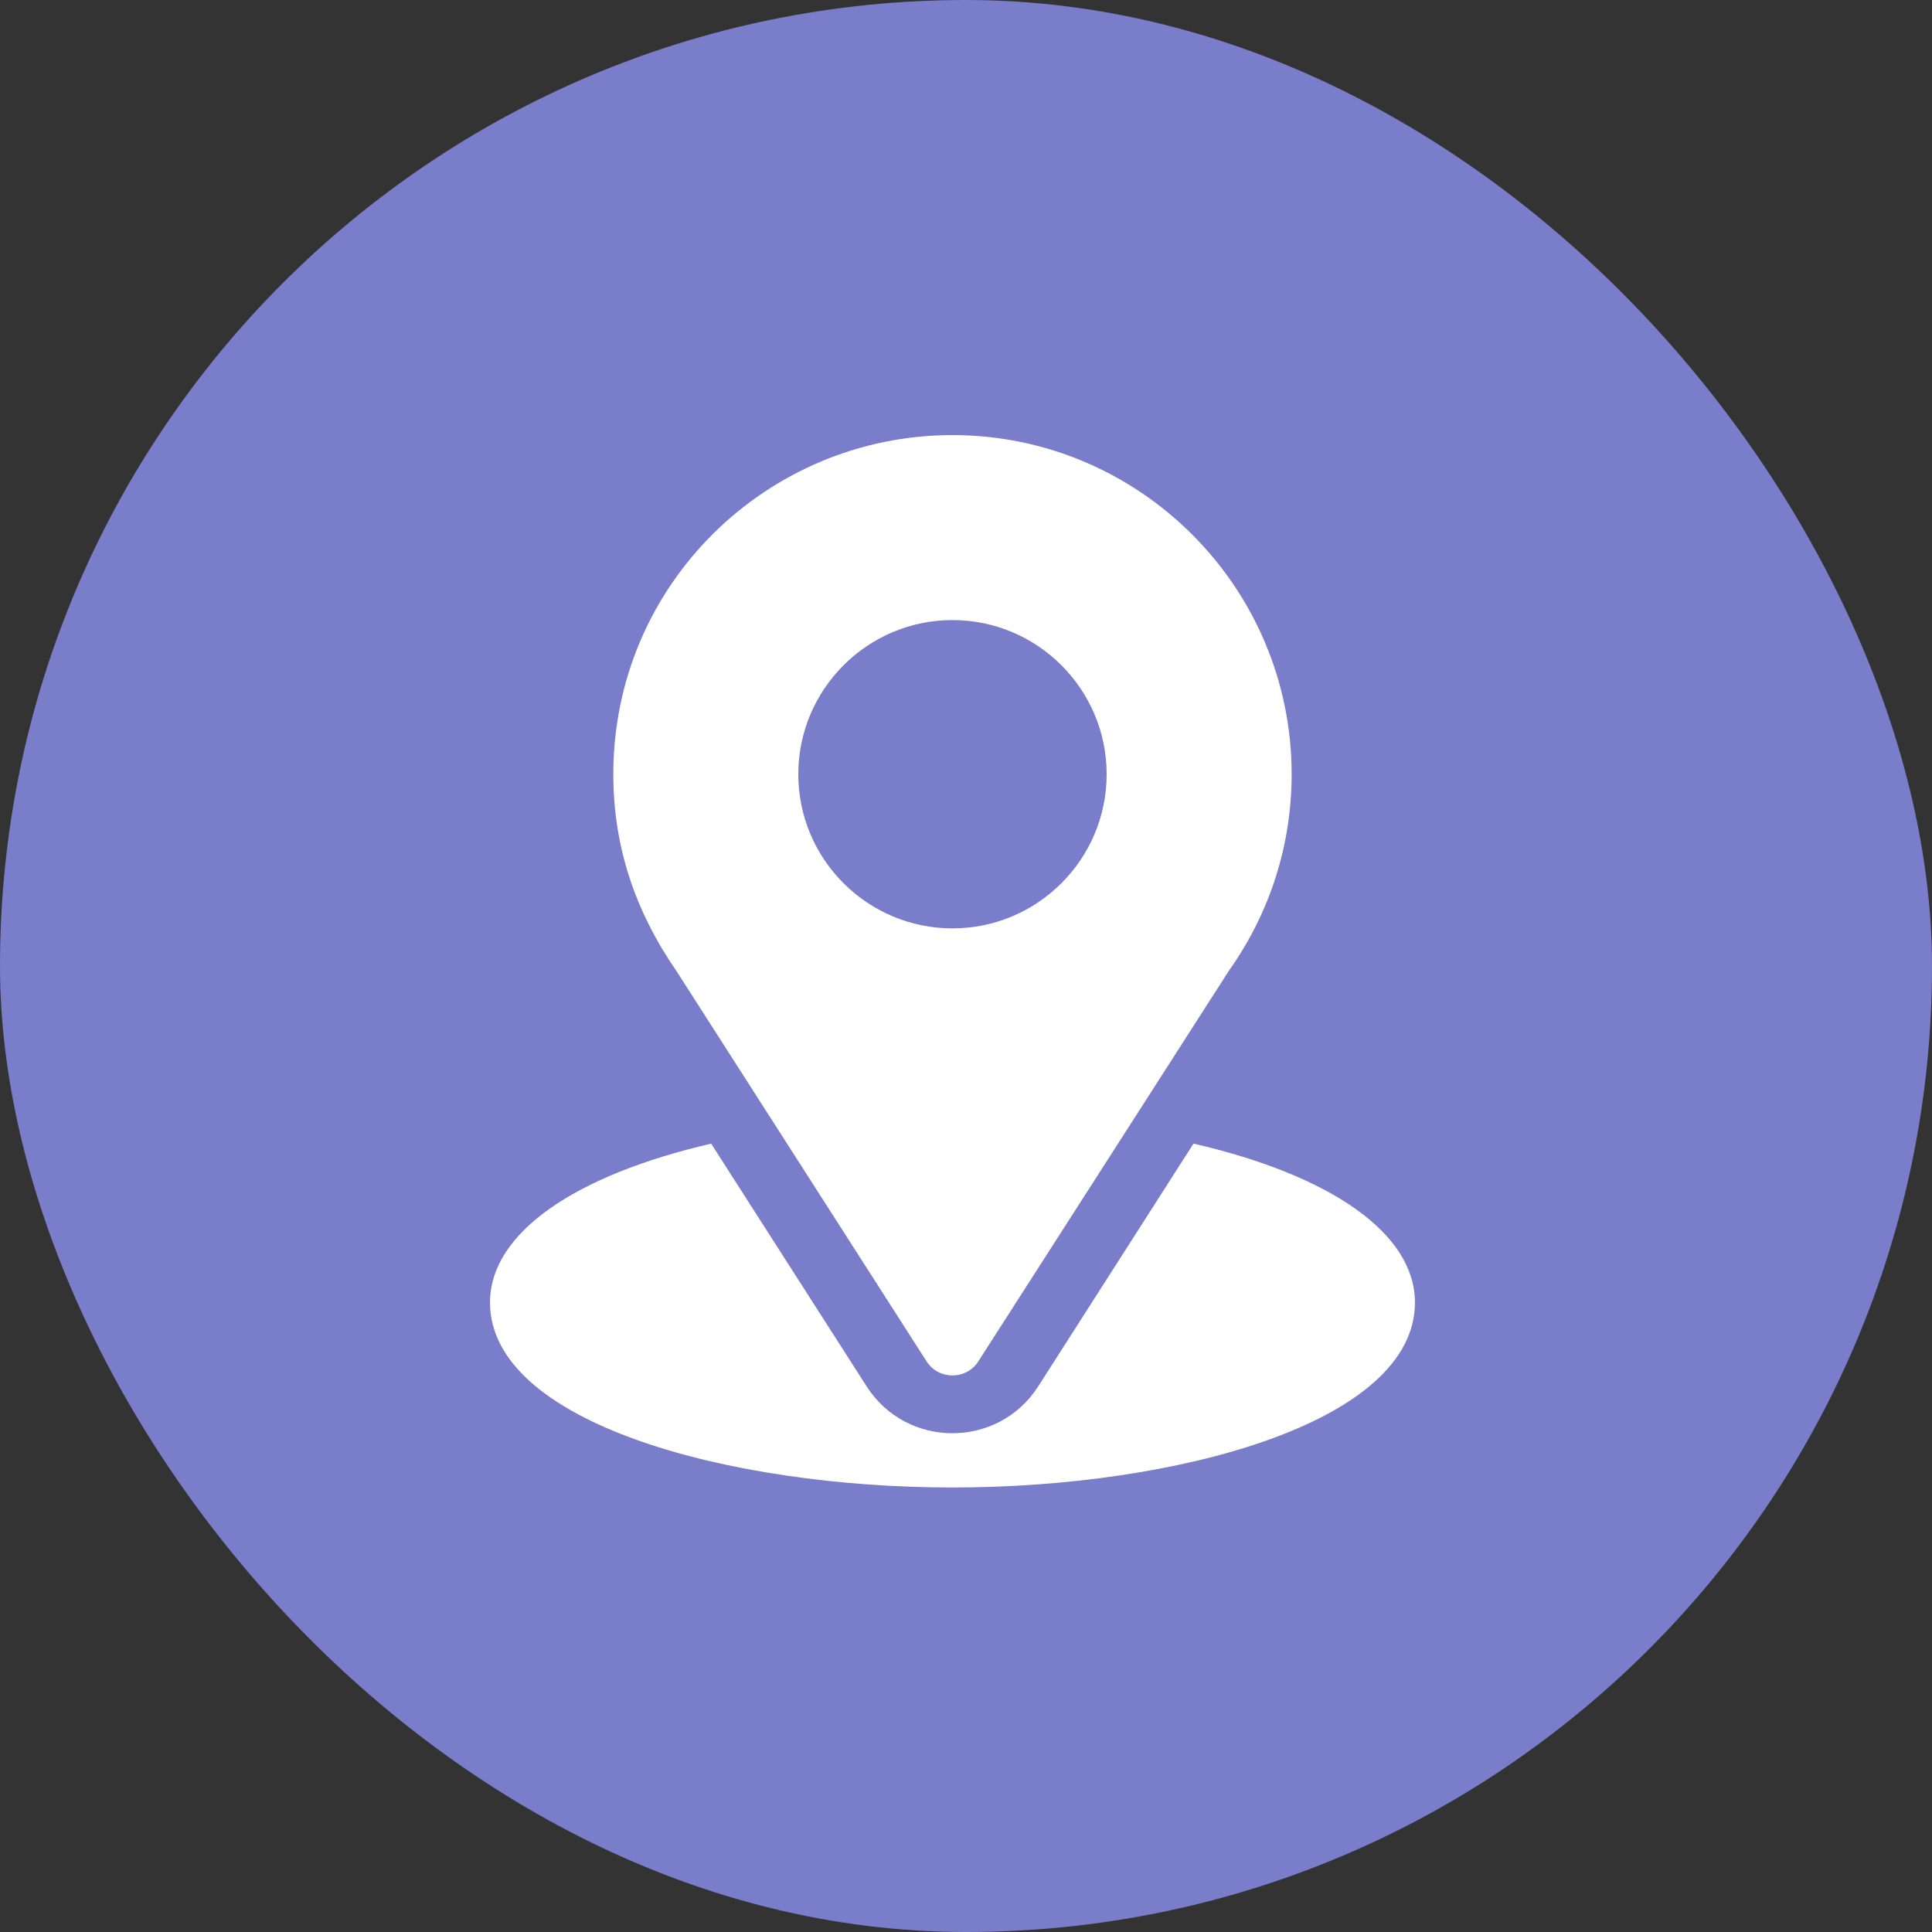
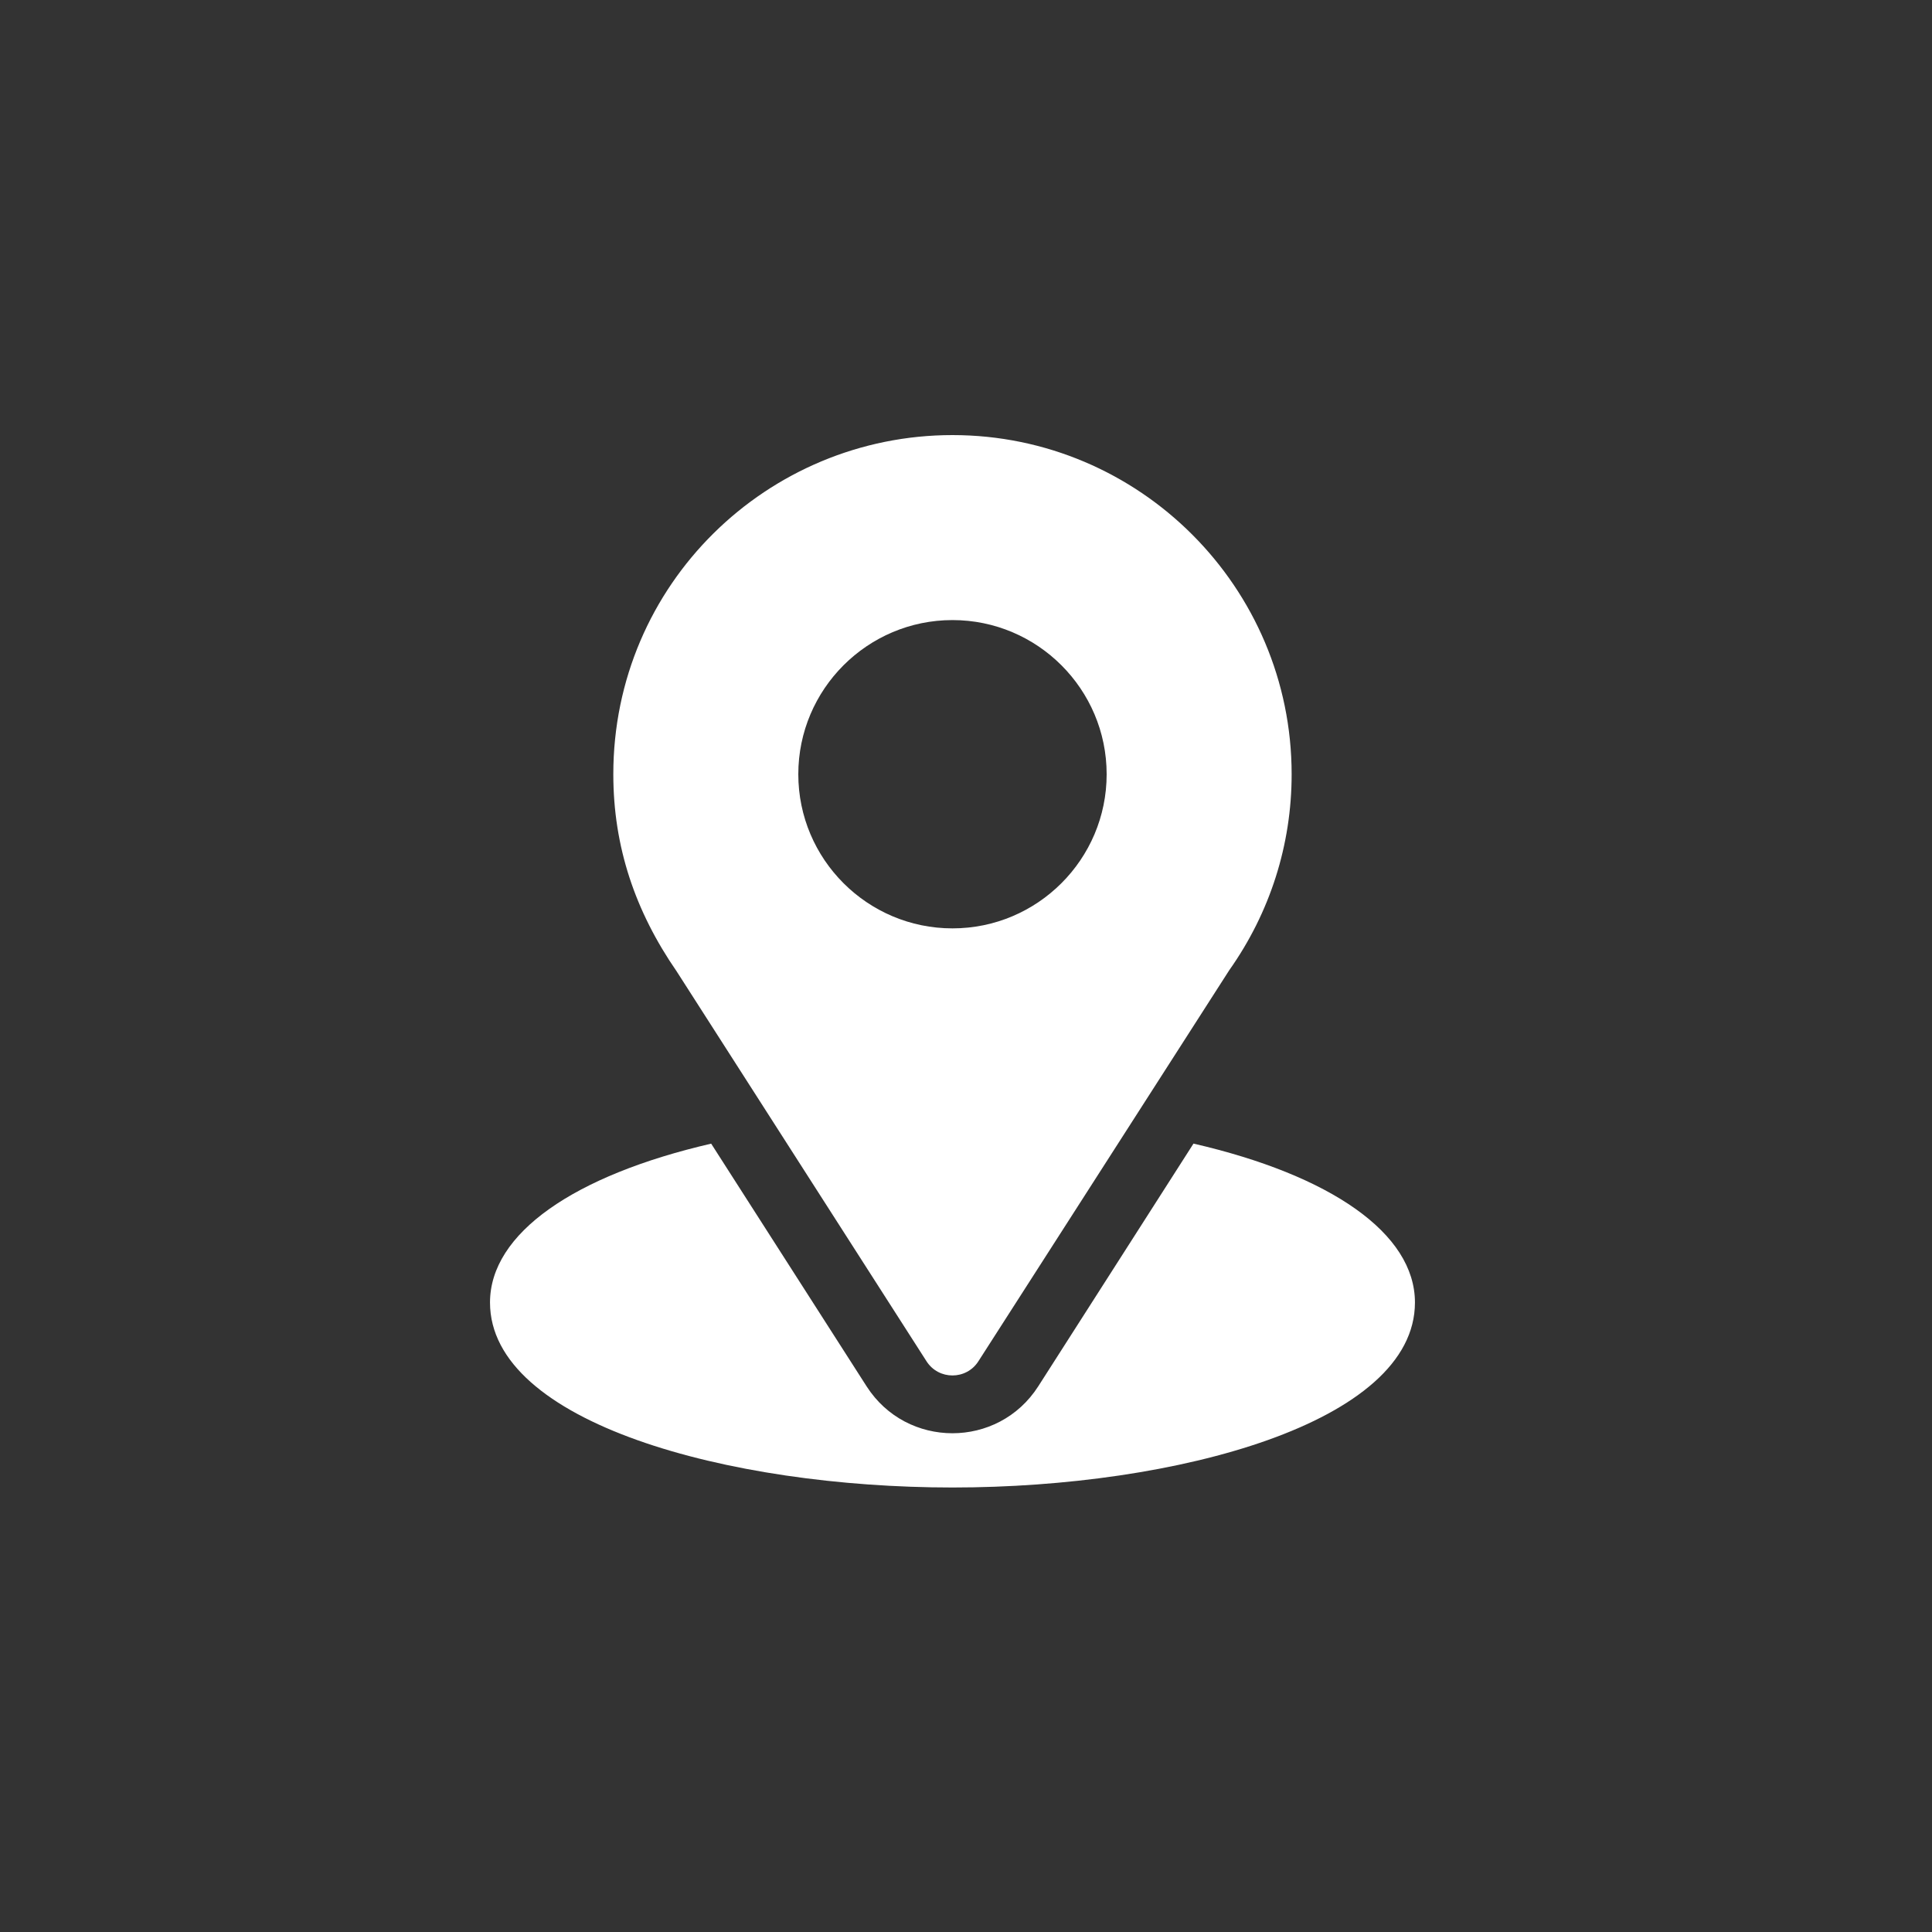
<svg xmlns="http://www.w3.org/2000/svg" width="40" height="40" viewBox="0 0 40 40" fill="none">
  <rect x="0" y="0" width="40" height="40" fill="#333333" stroke="none" />
-   <rect width="40" height="40" rx="20" fill="#797DCA" />
  <path d="M19.72 9.008C15.891 9.008 12.698 12.092 12.698 16.03C12.698 17.528 13.148 18.864 14.012 20.115L19.182 28.183C19.433 28.576 20.007 28.575 20.257 28.183L25.45 20.088C26.295 18.893 26.742 17.49 26.742 16.03C26.742 12.158 23.592 9.008 19.72 9.008ZM19.72 19.221C17.96 19.221 16.528 17.79 16.528 16.03C16.528 14.27 17.96 12.838 19.72 12.838C21.48 12.838 22.912 14.27 22.912 16.03C22.912 17.79 21.48 19.221 19.72 19.221Z" fill="white" />
  <path d="M24.71 23.677L21.496 28.702C20.664 30 18.771 29.995 17.943 28.704L14.724 23.678C11.891 24.333 10.145 25.533 10.145 26.967C10.145 29.455 15.078 30.797 19.72 30.797C24.362 30.797 29.295 29.455 29.295 26.967C29.295 25.532 27.546 24.331 24.71 23.677Z" fill="white" />
</svg>